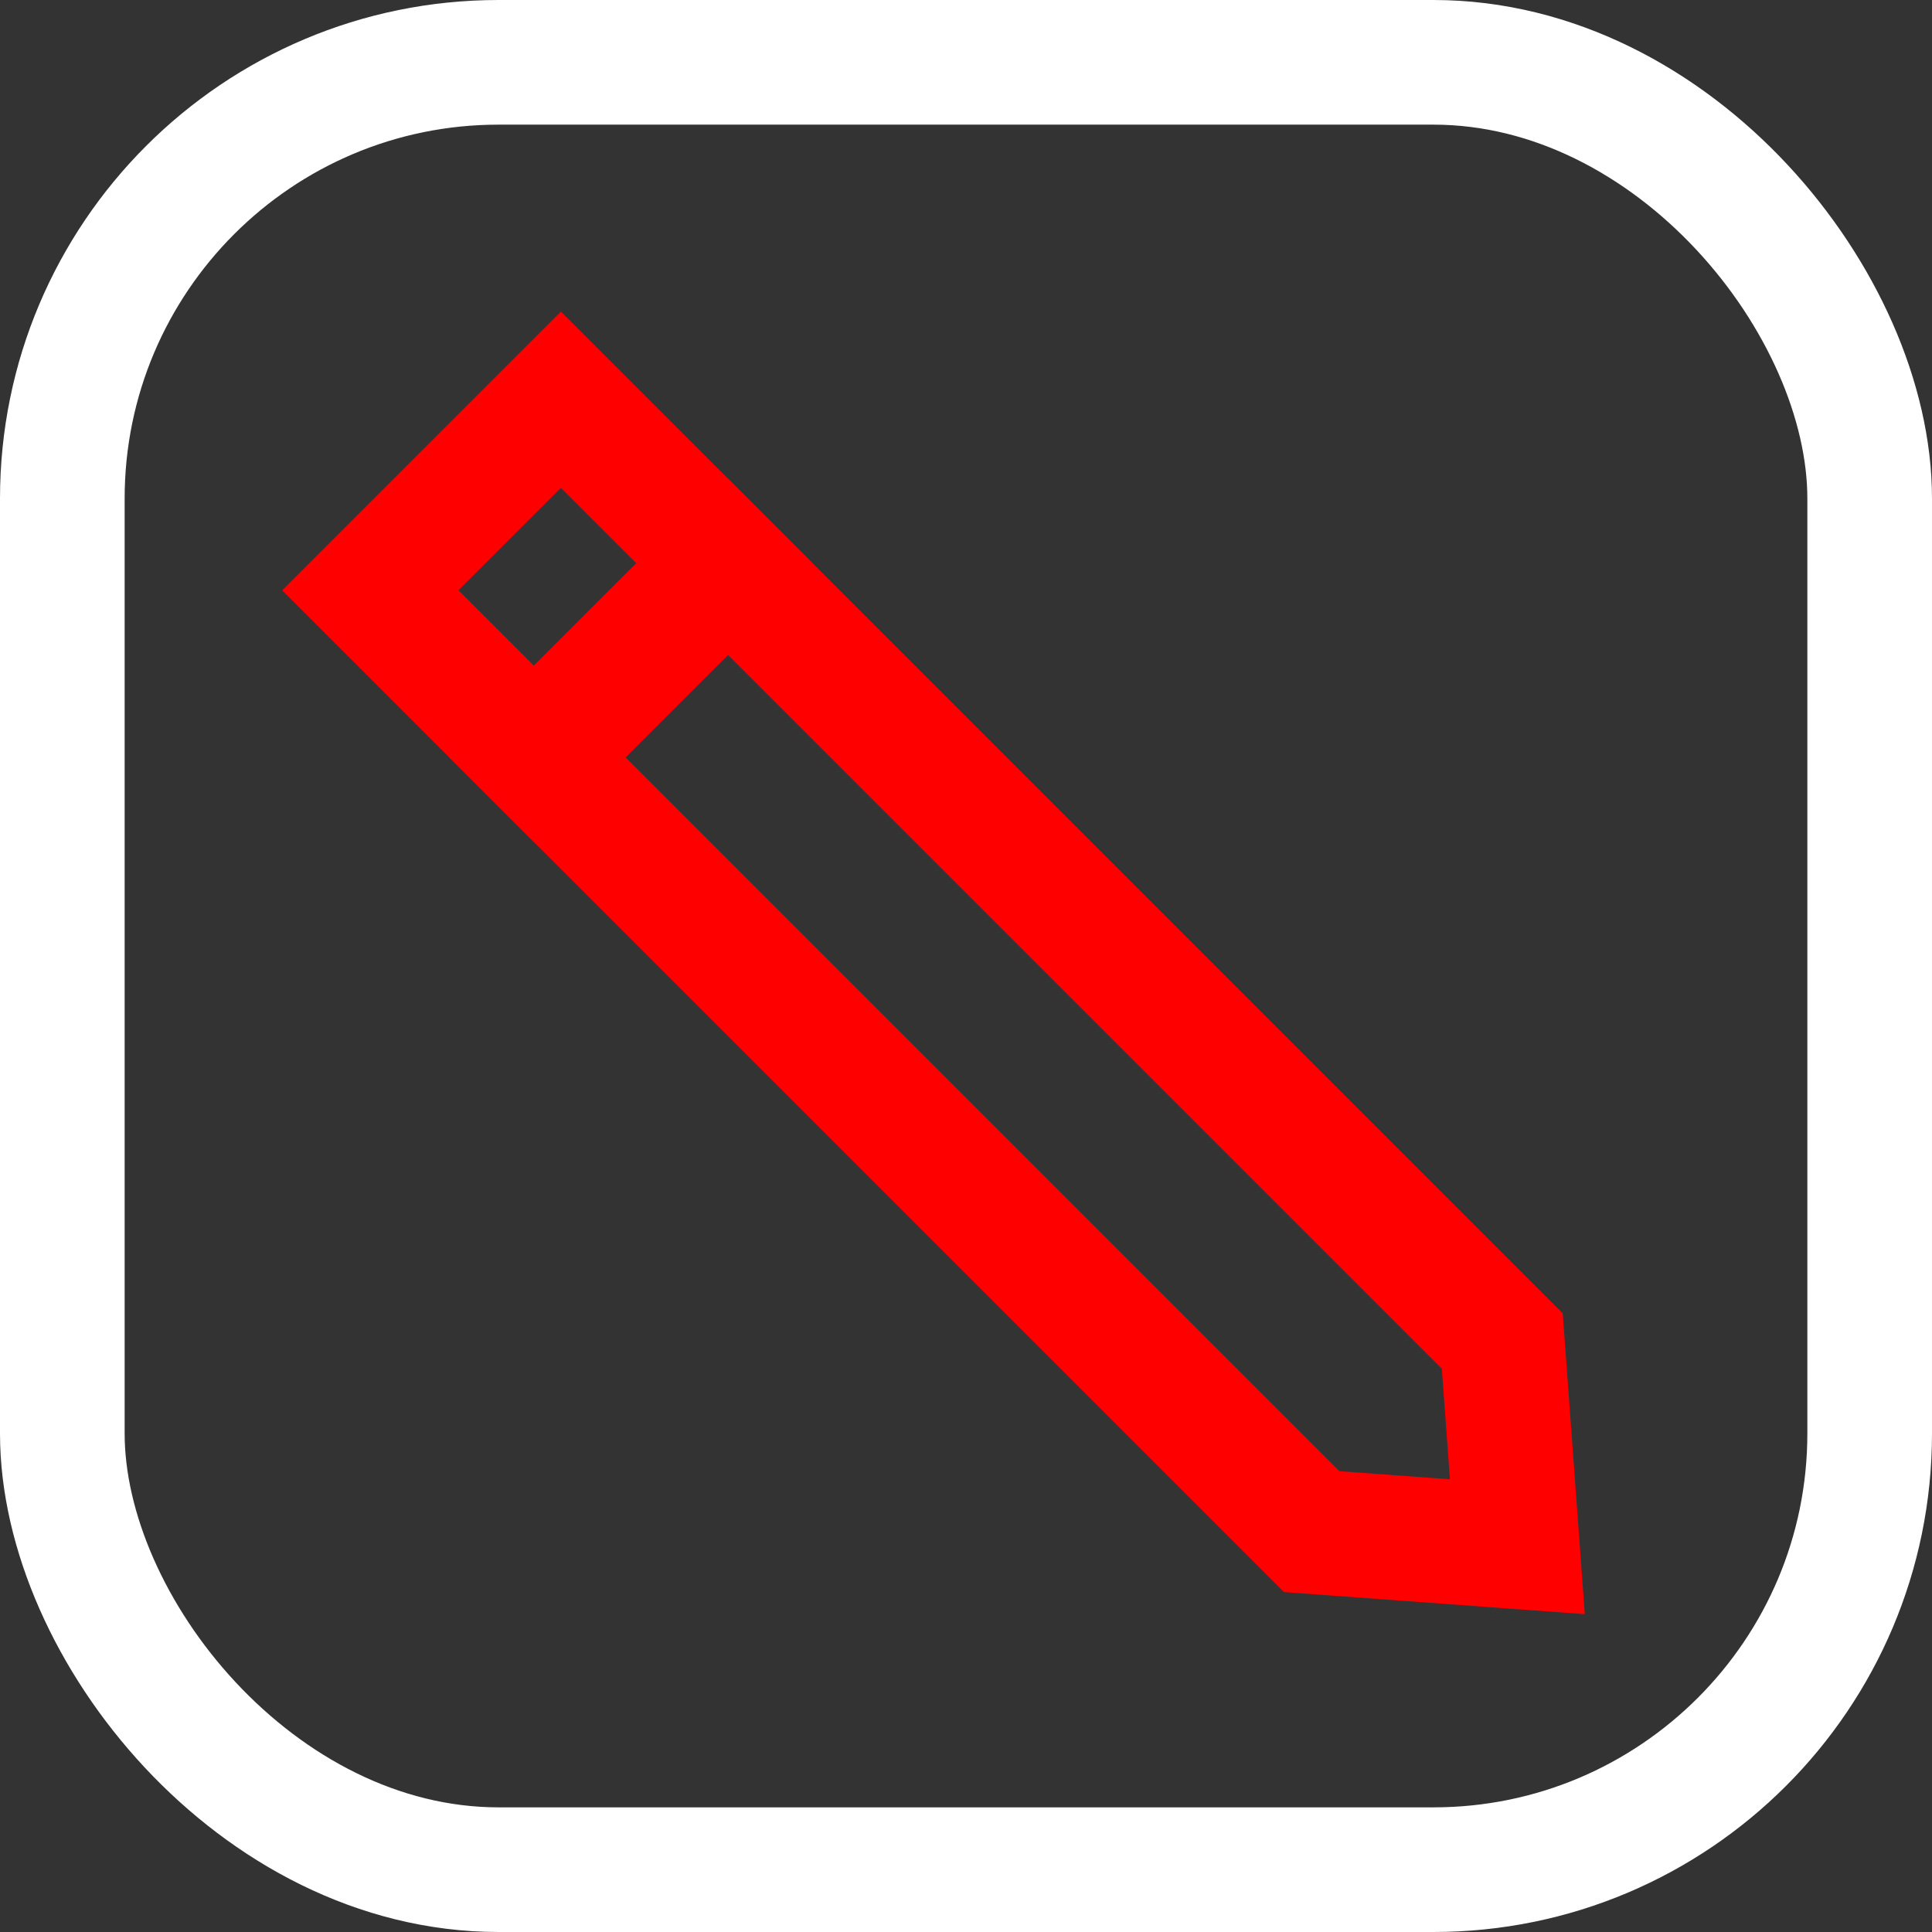
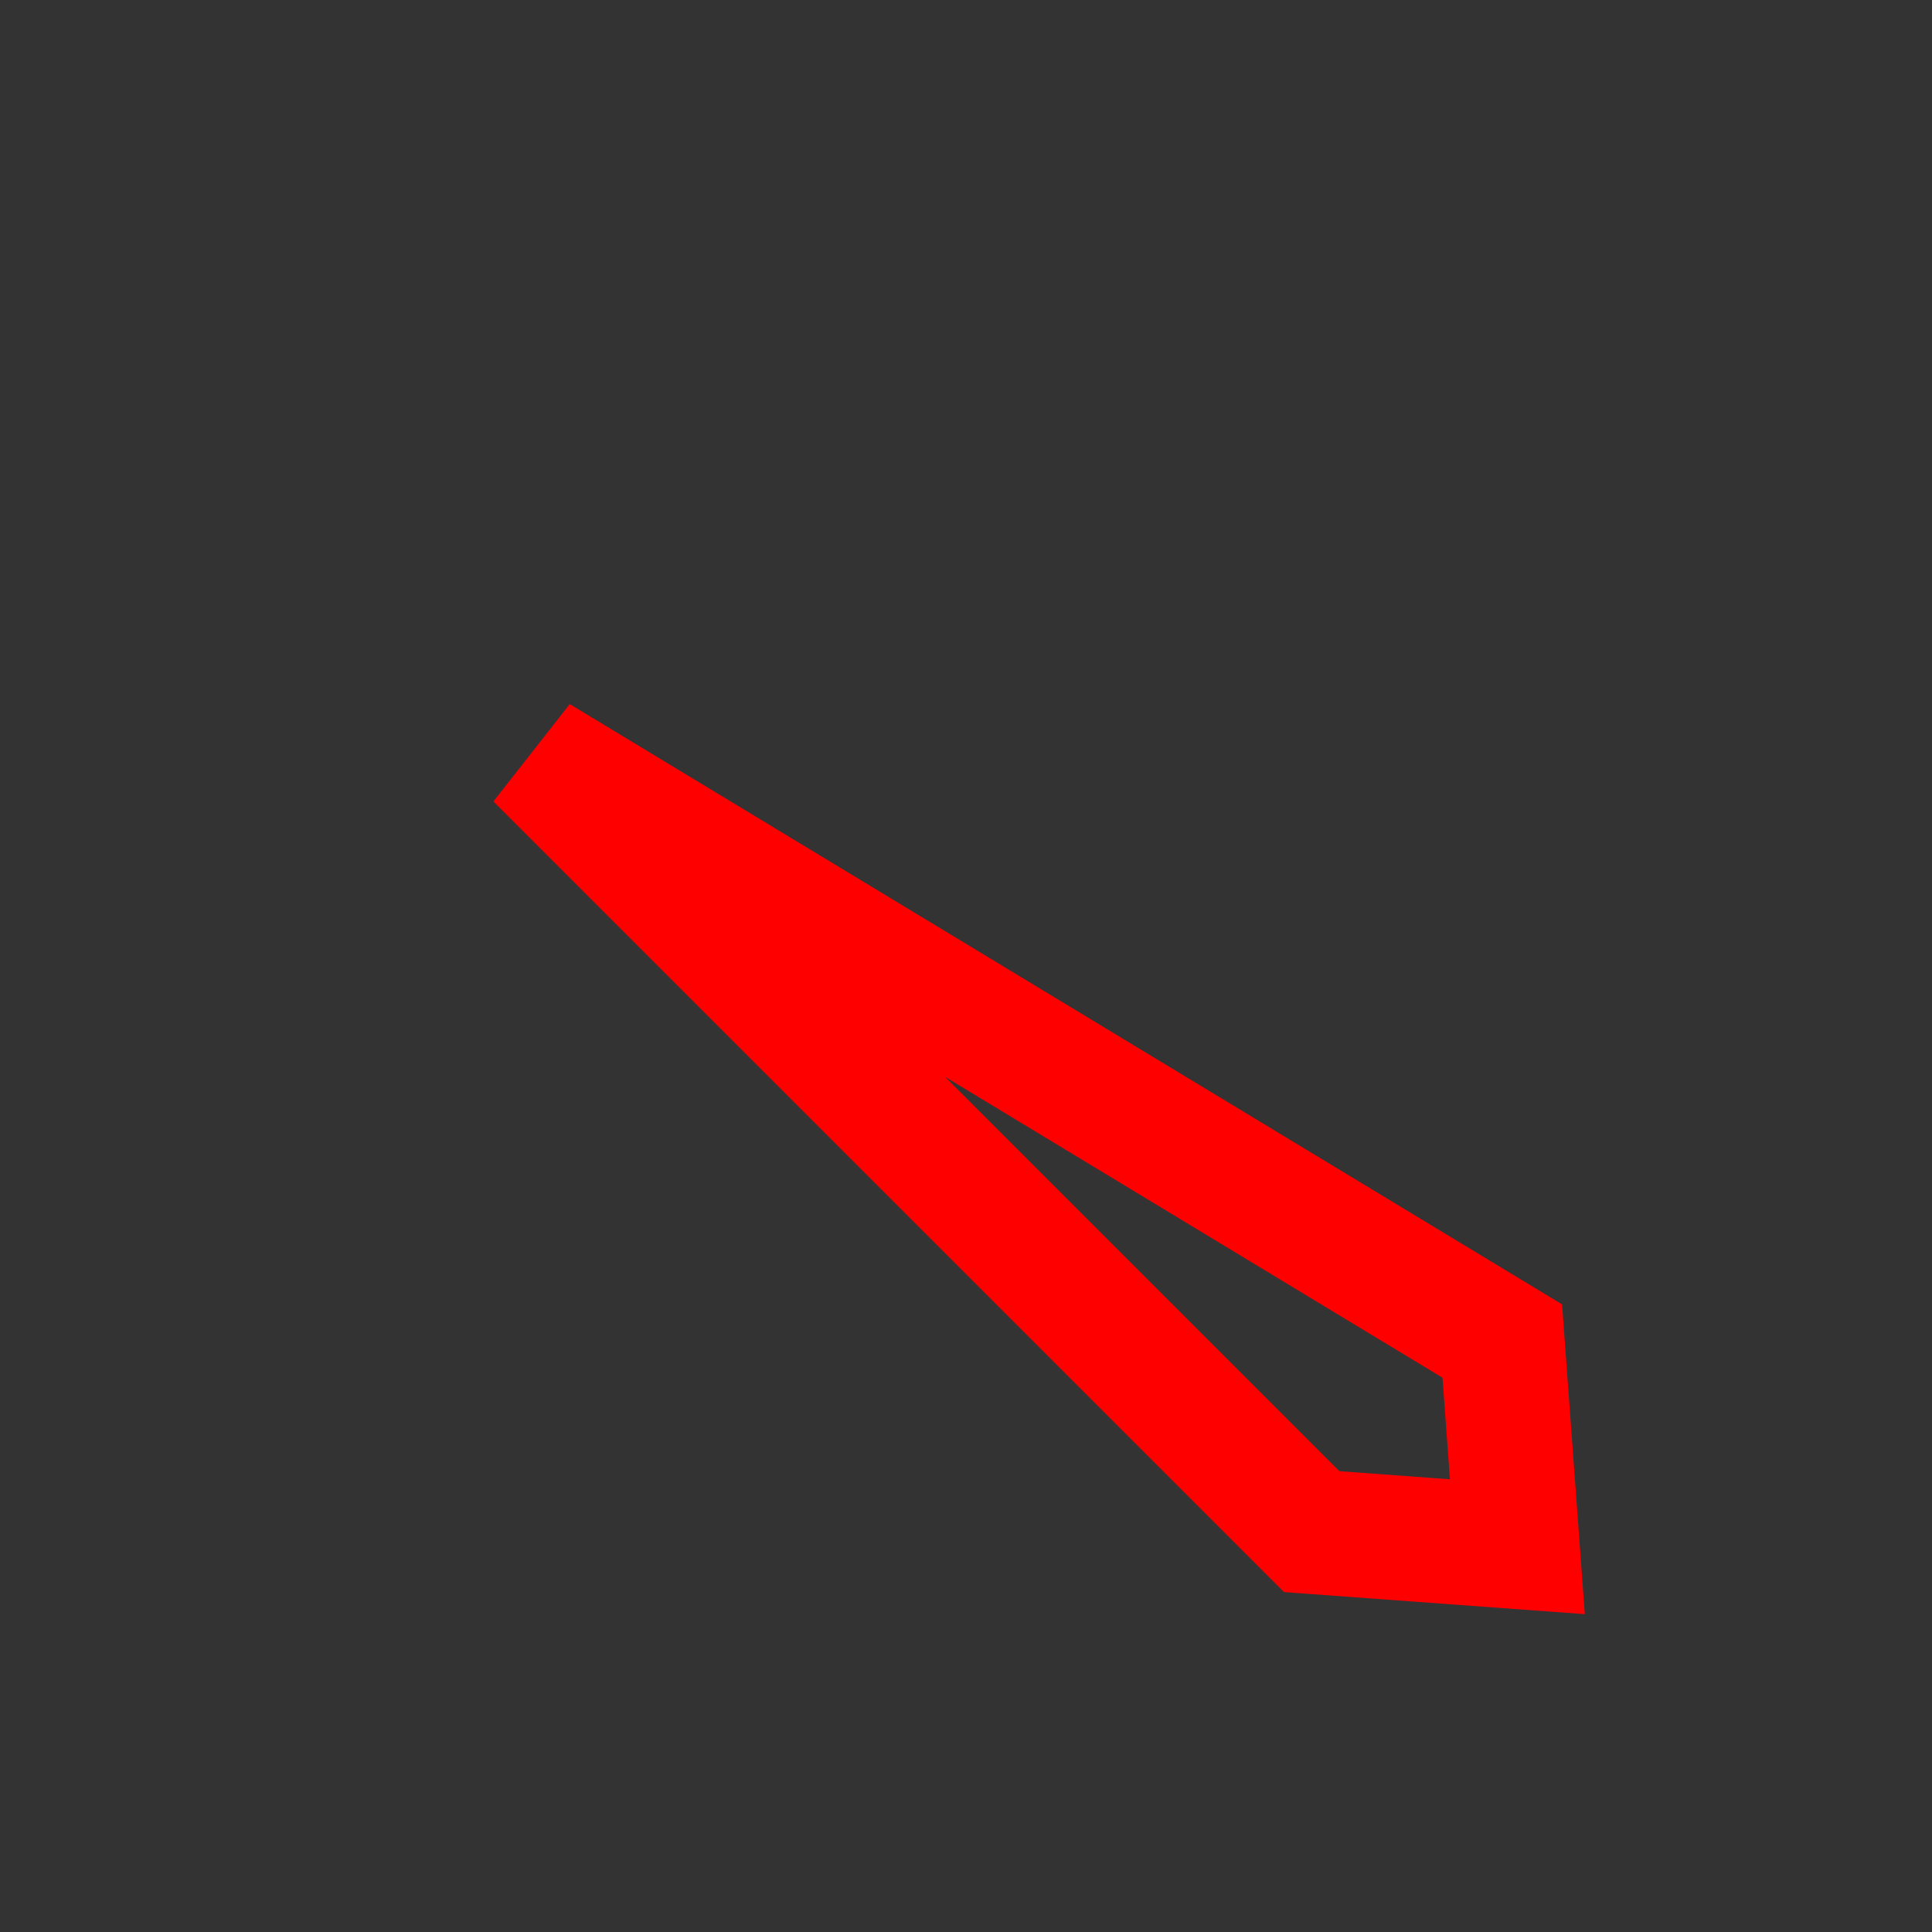
<svg xmlns="http://www.w3.org/2000/svg" width="31" height="31" viewBox="0 0 31 31" fill="none">
  <rect x="0" y="0" width="31" height="31" fill="#333333" stroke="none" />
-   <rect x="1" y="1" width="29" height="29" rx="7" stroke="white" stroke-width="2" />
-   <path d="M24.347 24.818L24.105 21.518L11.682 9.095L8.624 12.153L21.047 24.576L24.347 24.818Z" stroke="#FF0000" stroke-width="2" />
-   <path d="M11.623 9.037L9 6.414L5.942 9.472L8.565 12.095L11.623 9.037Z" stroke="#FF0000" stroke-width="2" />
+   <path d="M24.347 24.818L24.105 21.518L8.624 12.153L21.047 24.576L24.347 24.818Z" stroke="#FF0000" stroke-width="2" />
</svg>